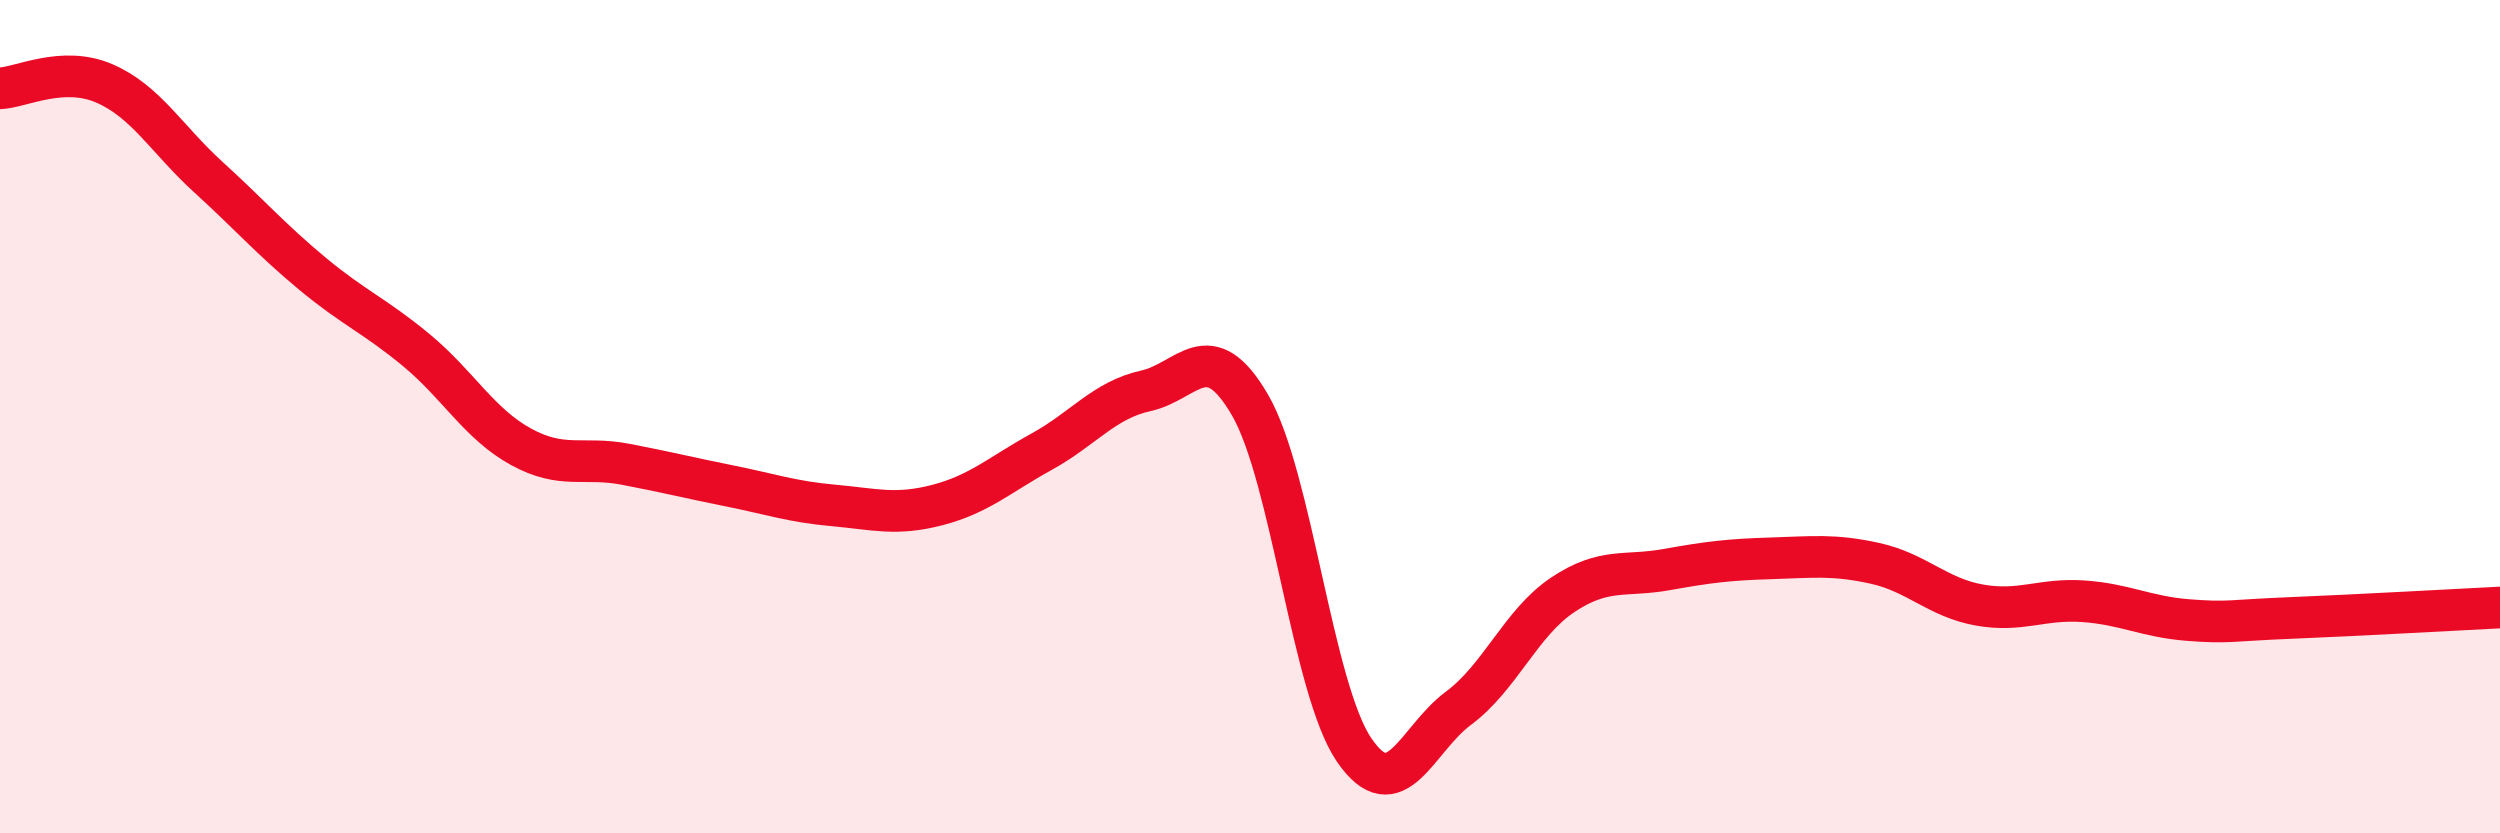
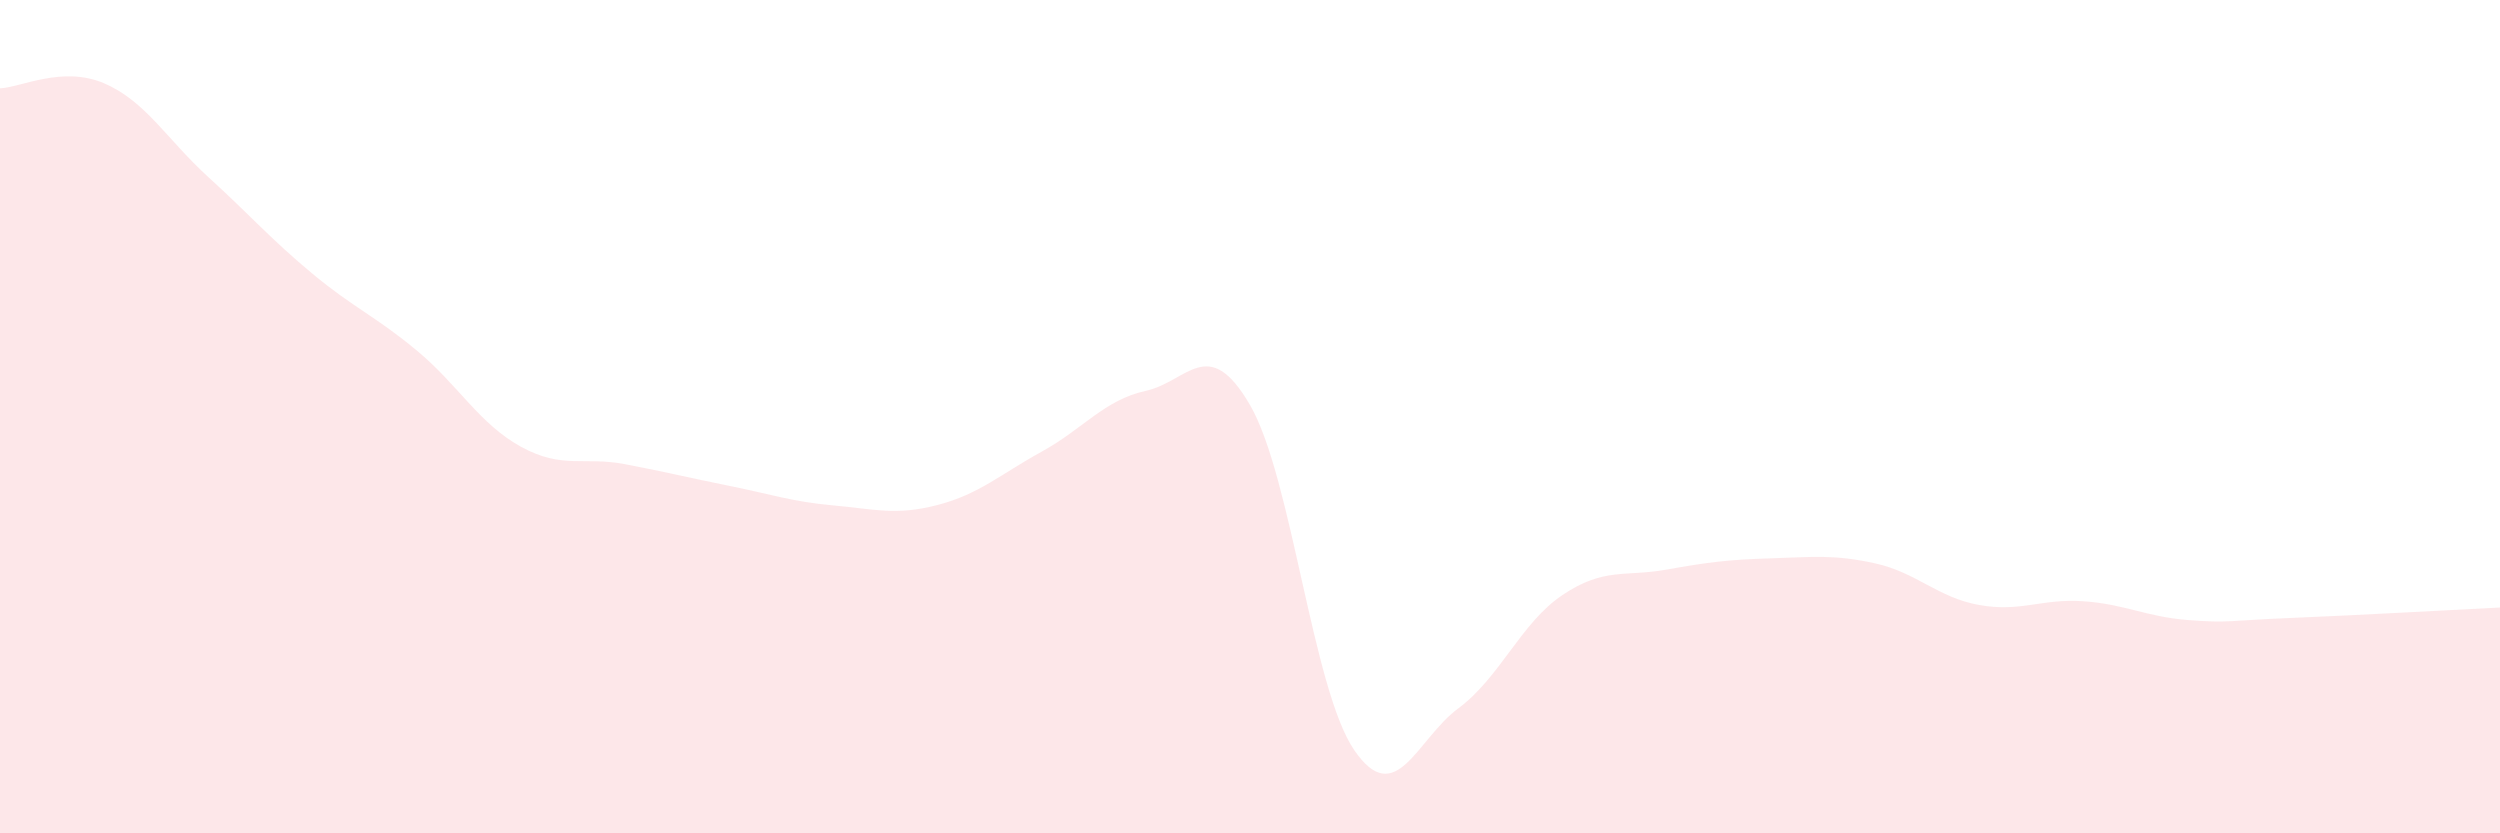
<svg xmlns="http://www.w3.org/2000/svg" width="60" height="20" viewBox="0 0 60 20">
  <path d="M 0,2.12 C 0.5,2.1 1.5,1.57 2.5,2 C 3.5,2.43 4,3.34 5,4.25 C 6,5.16 6.5,5.74 7.5,6.57 C 8.5,7.4 9,7.58 10,8.41 C 11,9.24 11.5,10.17 12.5,10.72 C 13.5,11.27 14,10.95 15,11.14 C 16,11.33 16.5,11.46 17.5,11.66 C 18.5,11.86 19,12.04 20,12.13 C 21,12.22 21.5,12.38 22.5,12.12 C 23.5,11.86 24,11.39 25,10.84 C 26,10.29 26.5,9.6 27.5,9.38 C 28.5,9.16 29,8 30,9.72 C 31,11.44 31.5,16.54 32.5,18 C 33.5,19.46 34,17.74 35,17 C 36,16.26 36.5,14.95 37.5,14.28 C 38.5,13.61 39,13.85 40,13.67 C 41,13.49 41.5,13.43 42.5,13.4 C 43.5,13.37 44,13.3 45,13.52 C 46,13.74 46.5,14.34 47.5,14.52 C 48.5,14.7 49,14.36 50,14.43 C 51,14.5 51.5,14.8 52.5,14.88 C 53.5,14.96 53.5,14.89 55,14.83 C 56.5,14.77 59,14.63 60,14.58L60 20L0 20Z" fill="#EB0A25" opacity="0.1" stroke-linecap="round" stroke-linejoin="round" />
-   <path d="M 0,2.12 C 0.5,2.1 1.5,1.57 2.5,2 C 3.5,2.43 4,3.34 5,4.25 C 6,5.16 6.5,5.74 7.5,6.57 C 8.5,7.4 9,7.58 10,8.41 C 11,9.24 11.5,10.17 12.5,10.72 C 13.5,11.27 14,10.95 15,11.14 C 16,11.33 16.5,11.46 17.5,11.66 C 18.5,11.86 19,12.04 20,12.13 C 21,12.22 21.5,12.38 22.5,12.12 C 23.5,11.86 24,11.39 25,10.84 C 26,10.29 26.5,9.6 27.5,9.38 C 28.5,9.16 29,8 30,9.72 C 31,11.44 31.5,16.54 32.5,18 C 33.5,19.46 34,17.74 35,17 C 36,16.26 36.5,14.95 37.5,14.28 C 38.5,13.61 39,13.85 40,13.67 C 41,13.49 41.5,13.43 42.5,13.4 C 43.5,13.37 44,13.3 45,13.52 C 46,13.74 46.5,14.34 47.5,14.52 C 48.5,14.7 49,14.36 50,14.43 C 51,14.5 51.5,14.8 52.5,14.88 C 53.5,14.96 53.5,14.89 55,14.83 C 56.5,14.77 59,14.63 60,14.58" stroke="#EB0A25" stroke-width="1" fill="none" stroke-linecap="round" stroke-linejoin="round" />
</svg>